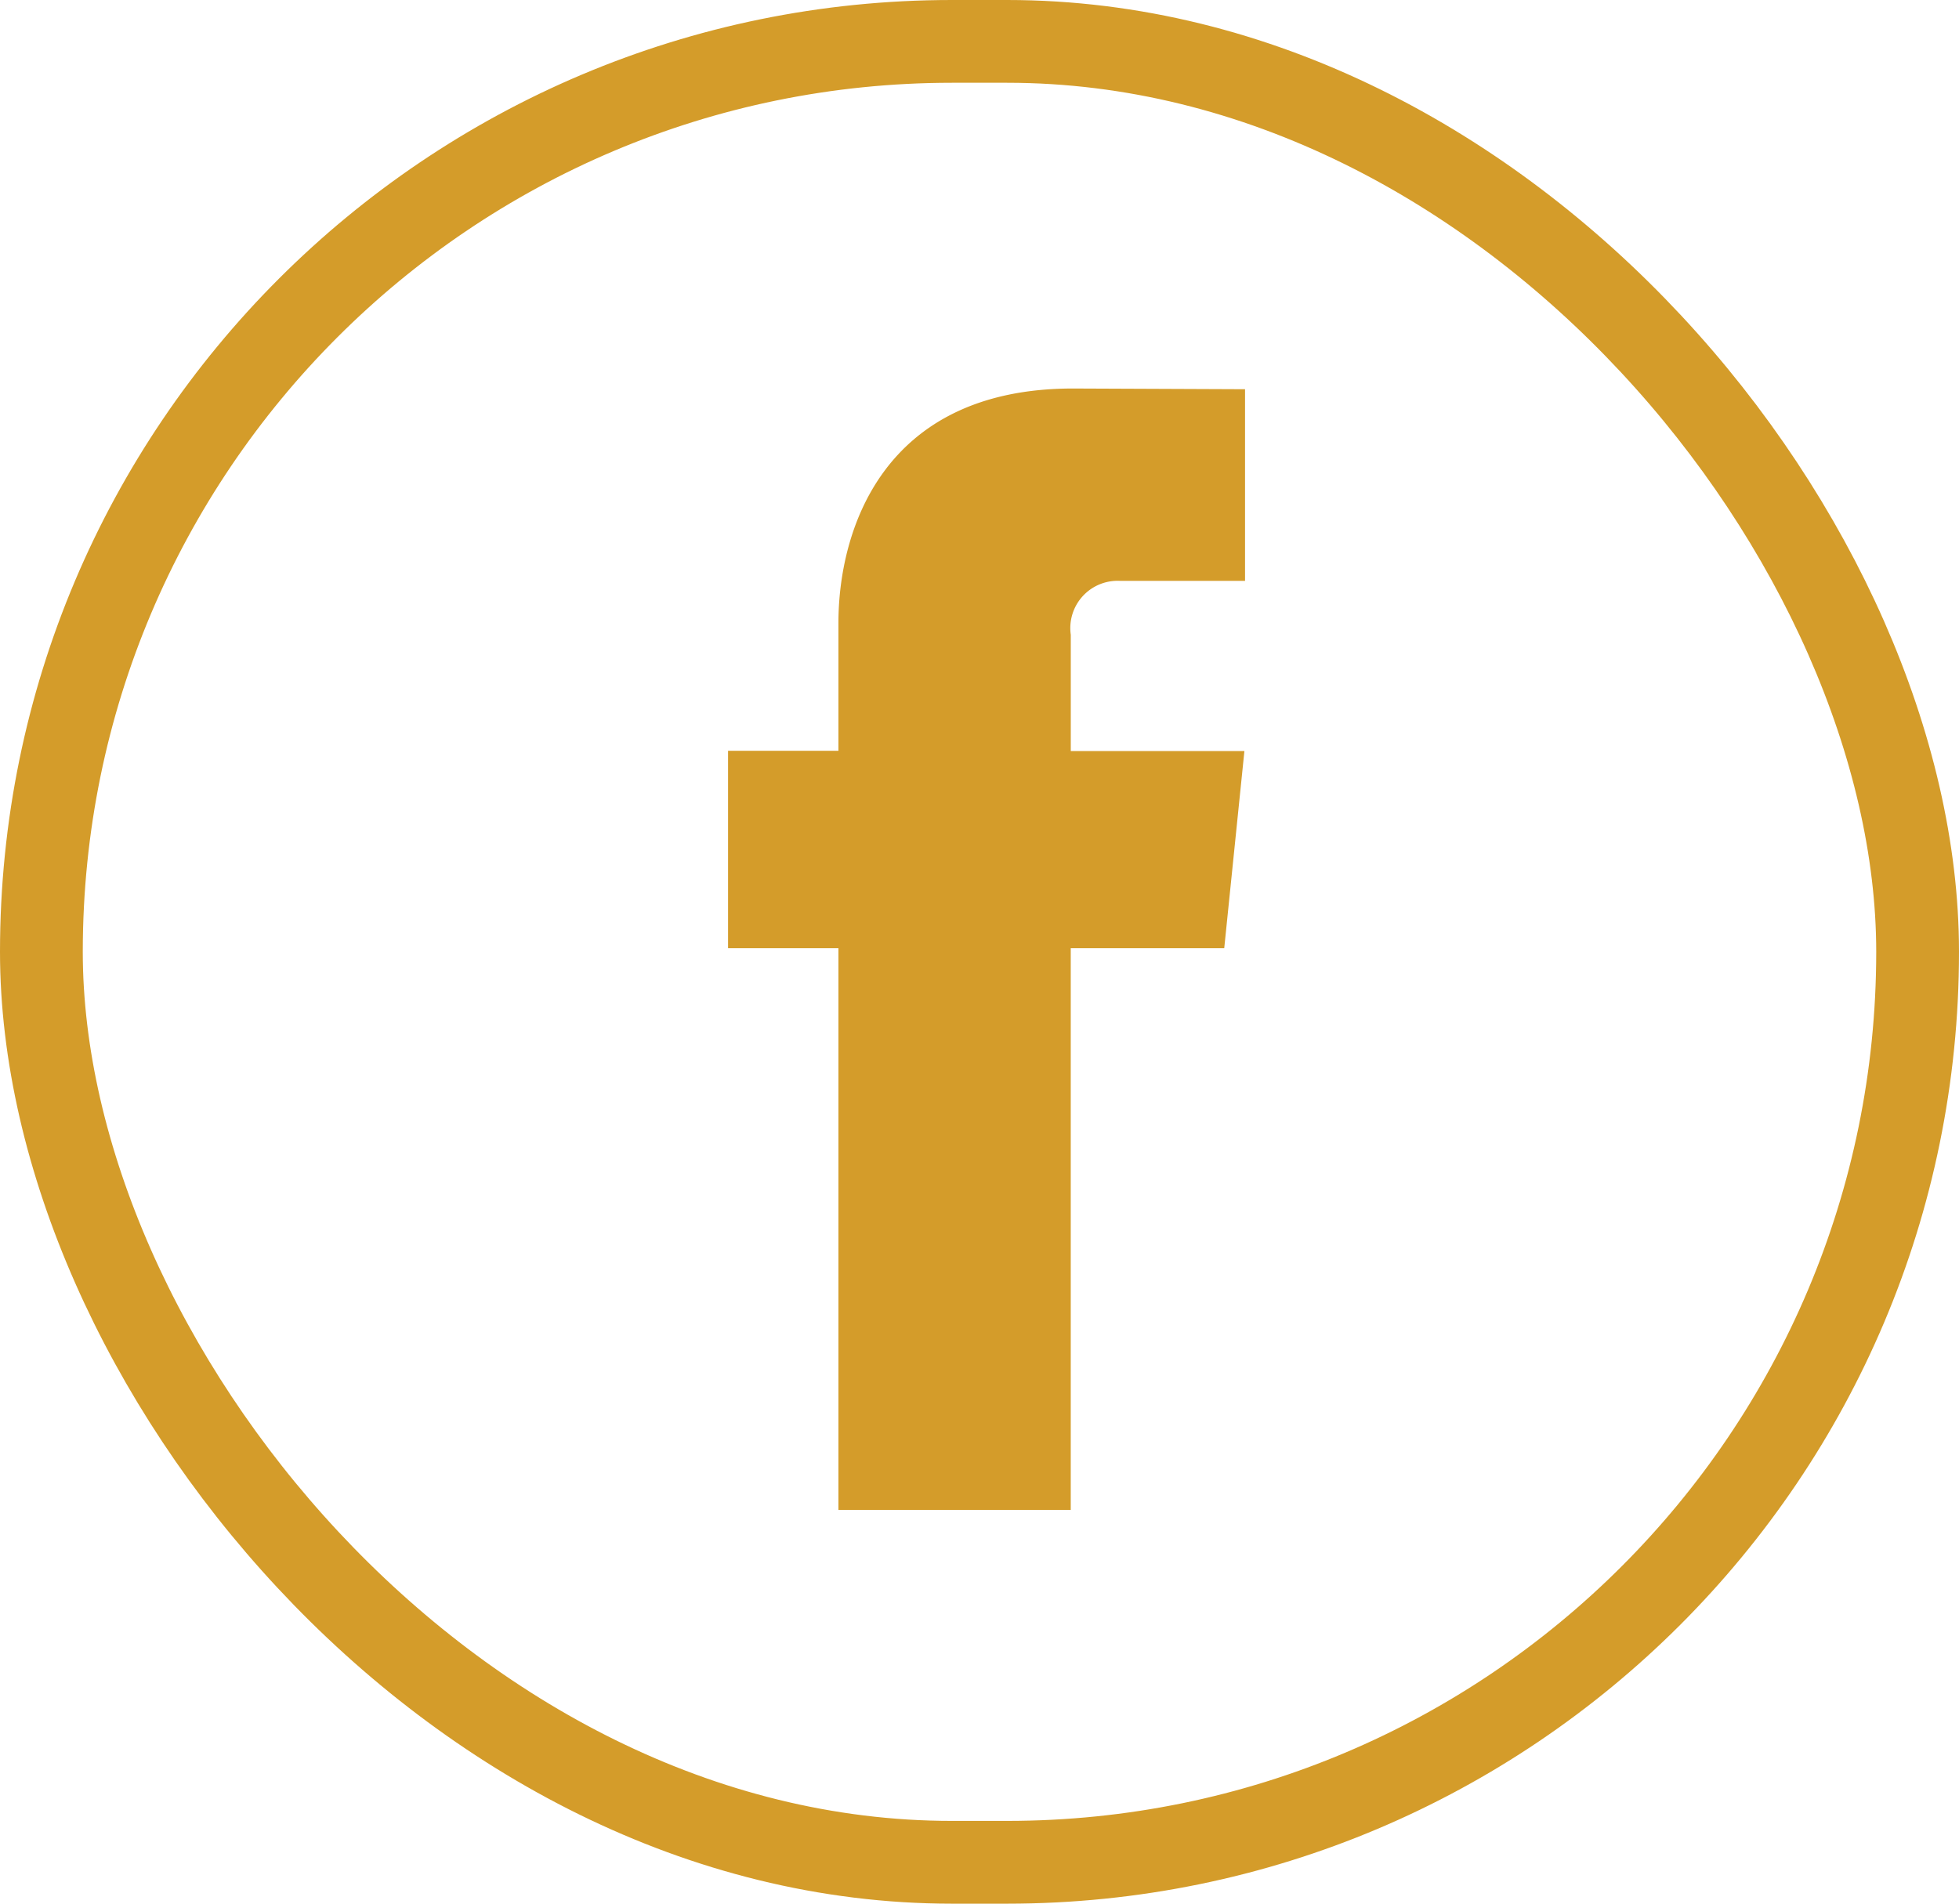
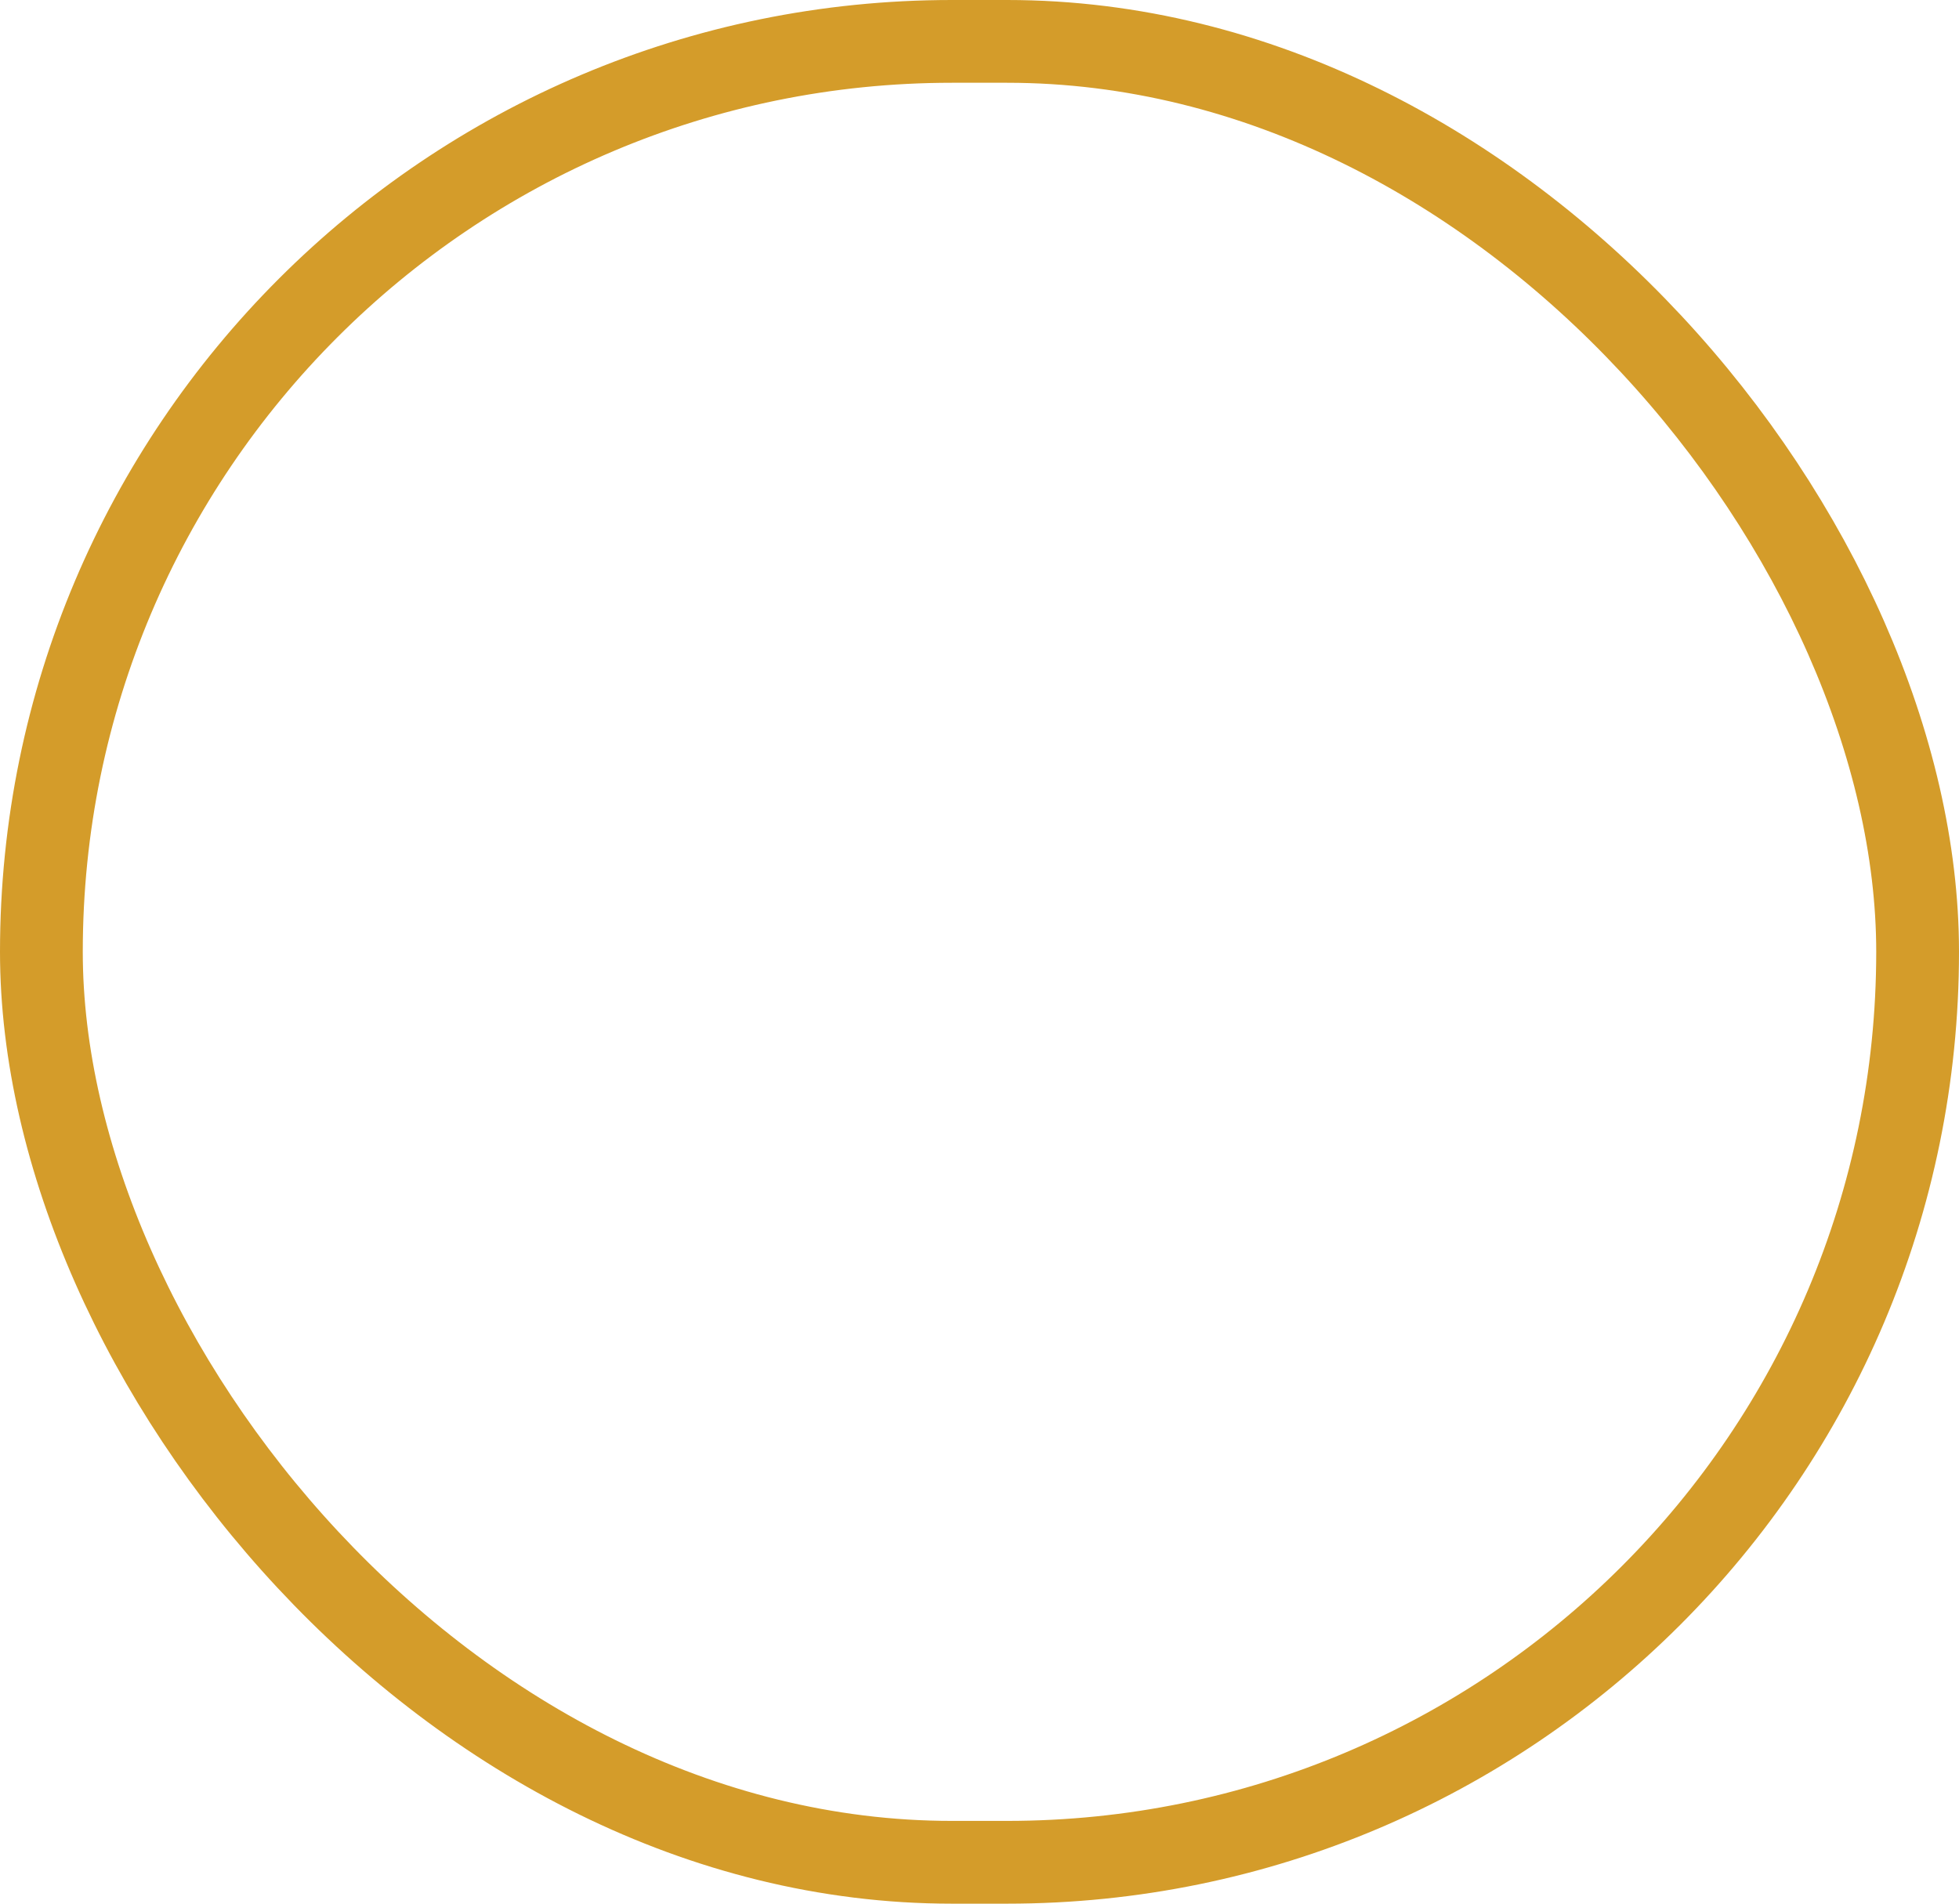
<svg xmlns="http://www.w3.org/2000/svg" width="71" height="69" viewBox="0 0 71 69">
  <g id="Group_277" data-name="Group 277" transform="translate(22254 -1291)">
    <g id="Rectangle_383" data-name="Rectangle 383" transform="translate(-22254 1291)" fill="none" stroke="#d49c2a" stroke-width="3">
      <rect width="71" height="69" rx="34.5" stroke="none" />
      <rect x="1.5" y="1.5" width="68" height="66" rx="33" fill="none" />
    </g>
-     <path id="Path_126" data-name="Path 126" d="M55.8,42.046H50.237V62.407H41.817V42.046h-4V34.89h4V30.26c0-3.311,1.573-8.5,8.5-8.5l6.237.026v6.946H52.024a1.714,1.714,0,0,0-1.786,1.951V34.9h6.293Z" transform="translate(-22265.43 1283.322)" fill="#d49c2a" />
  </g>
</svg>